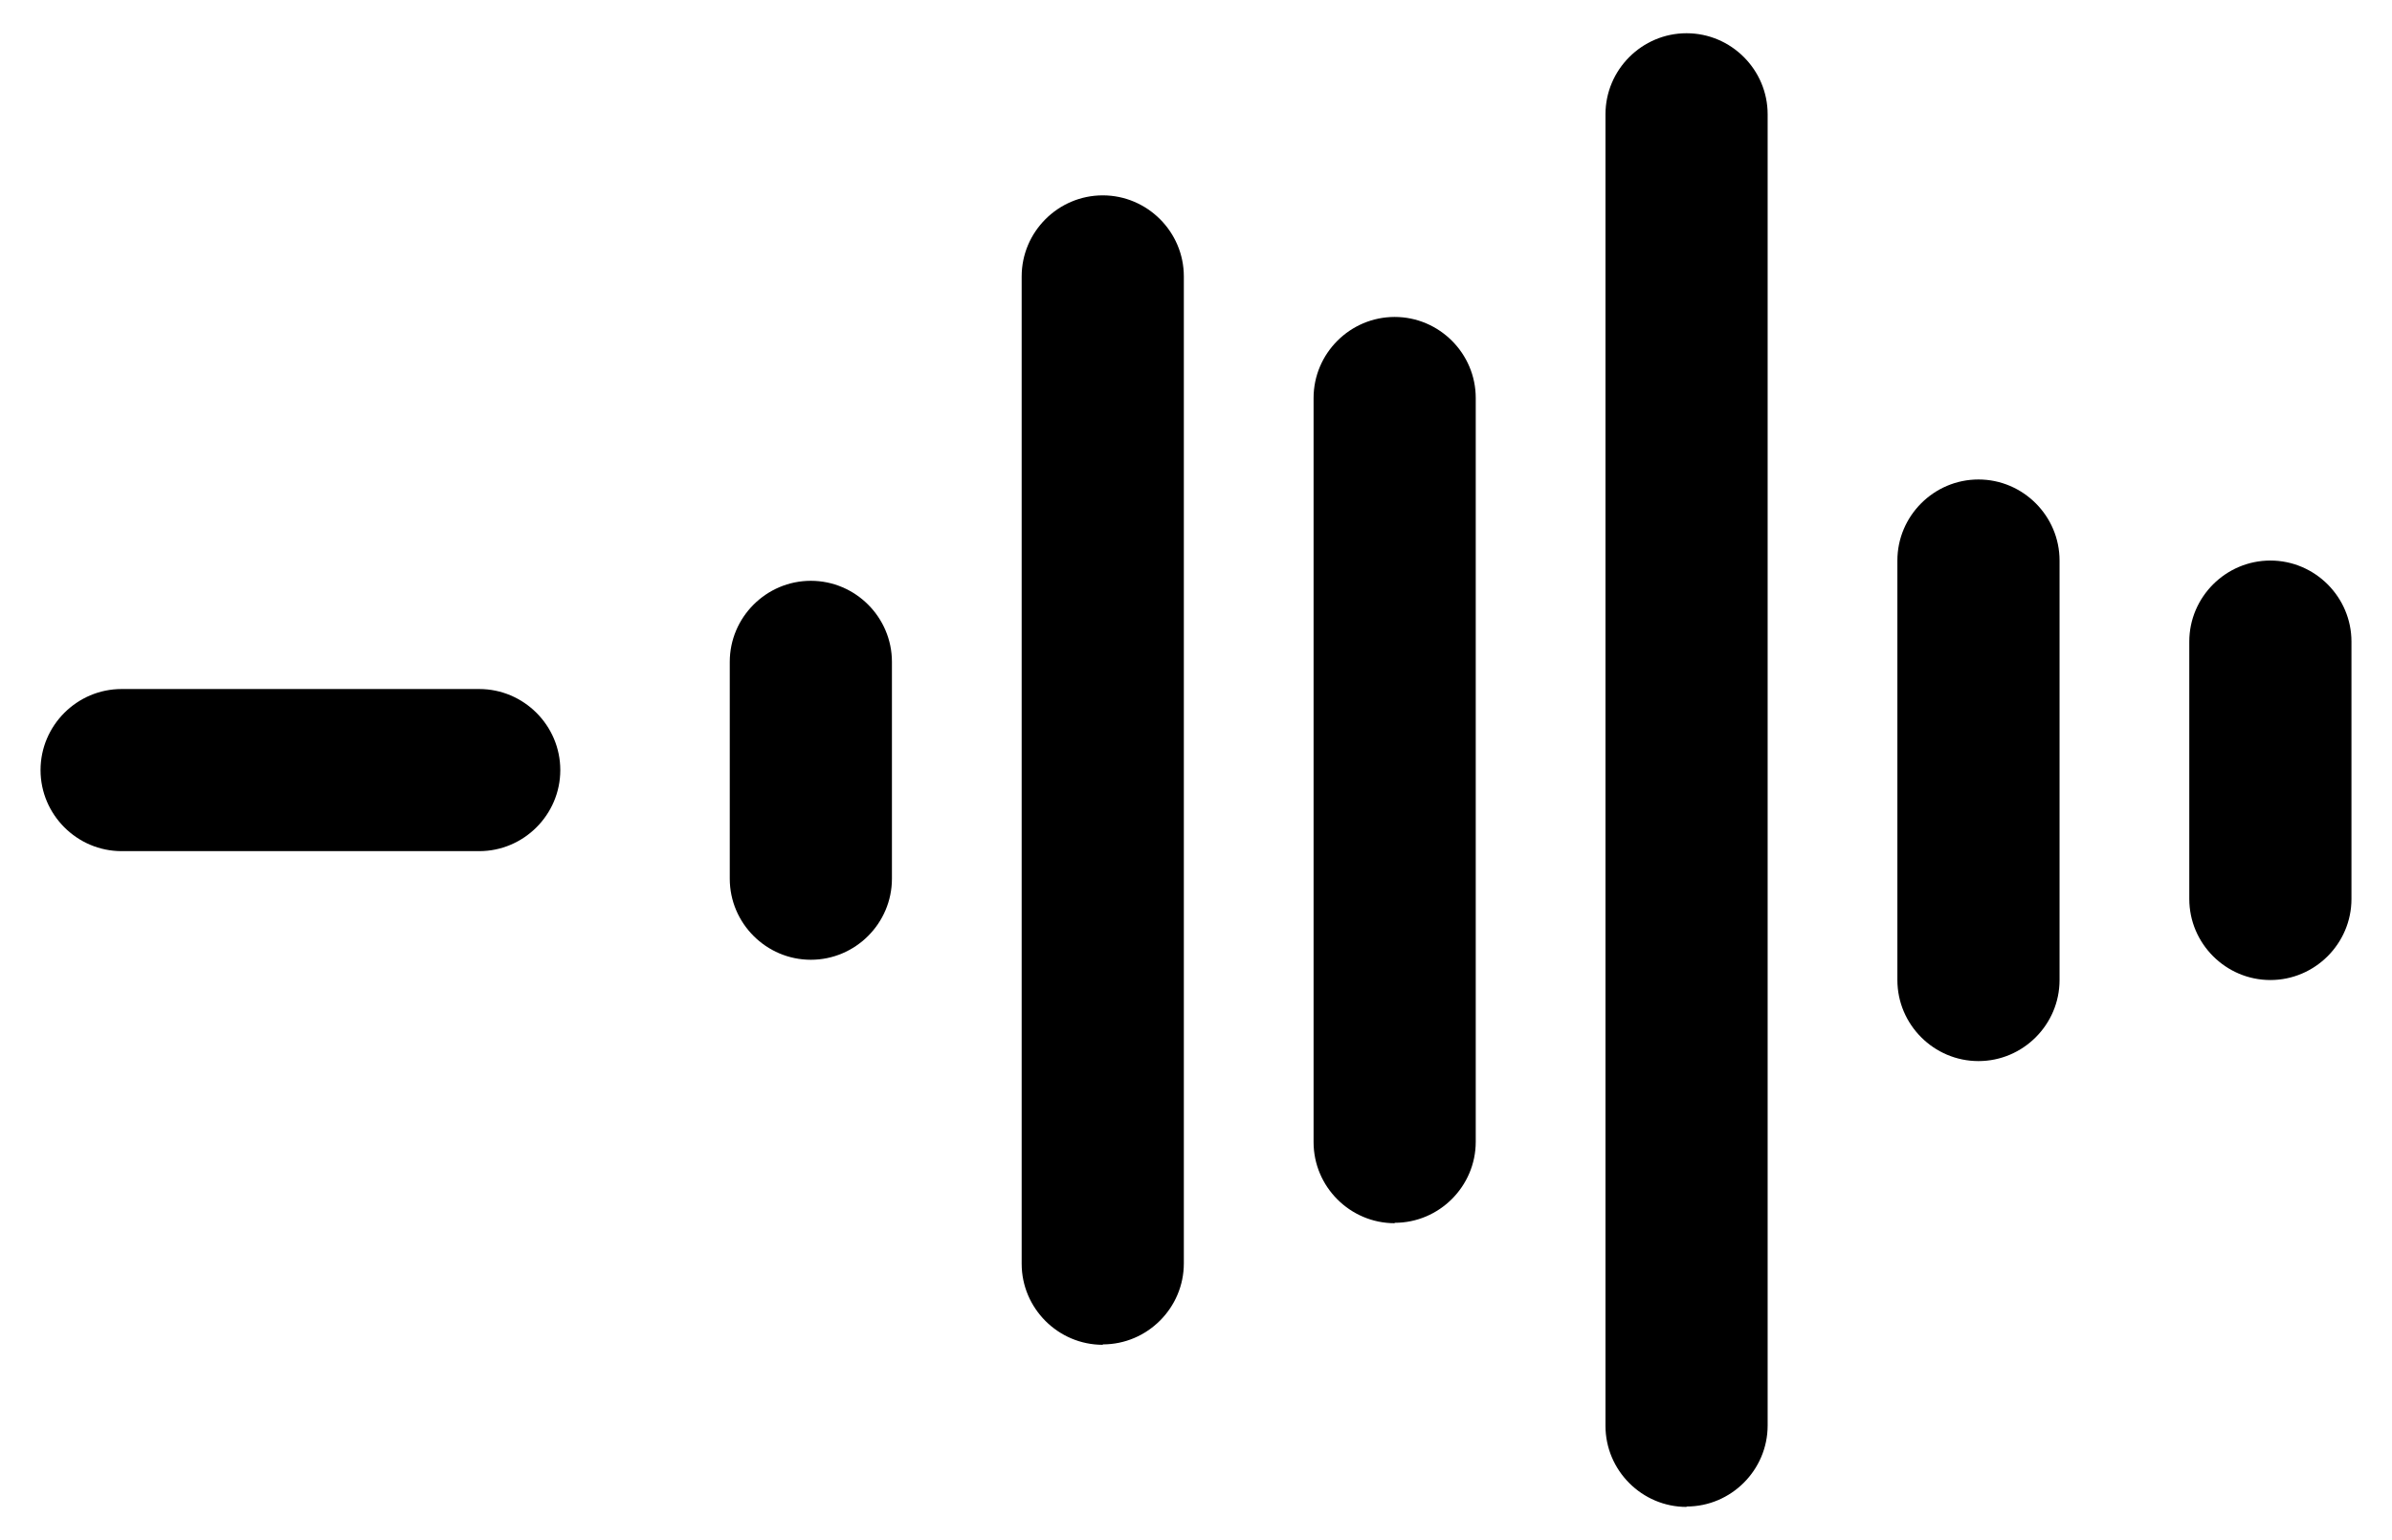
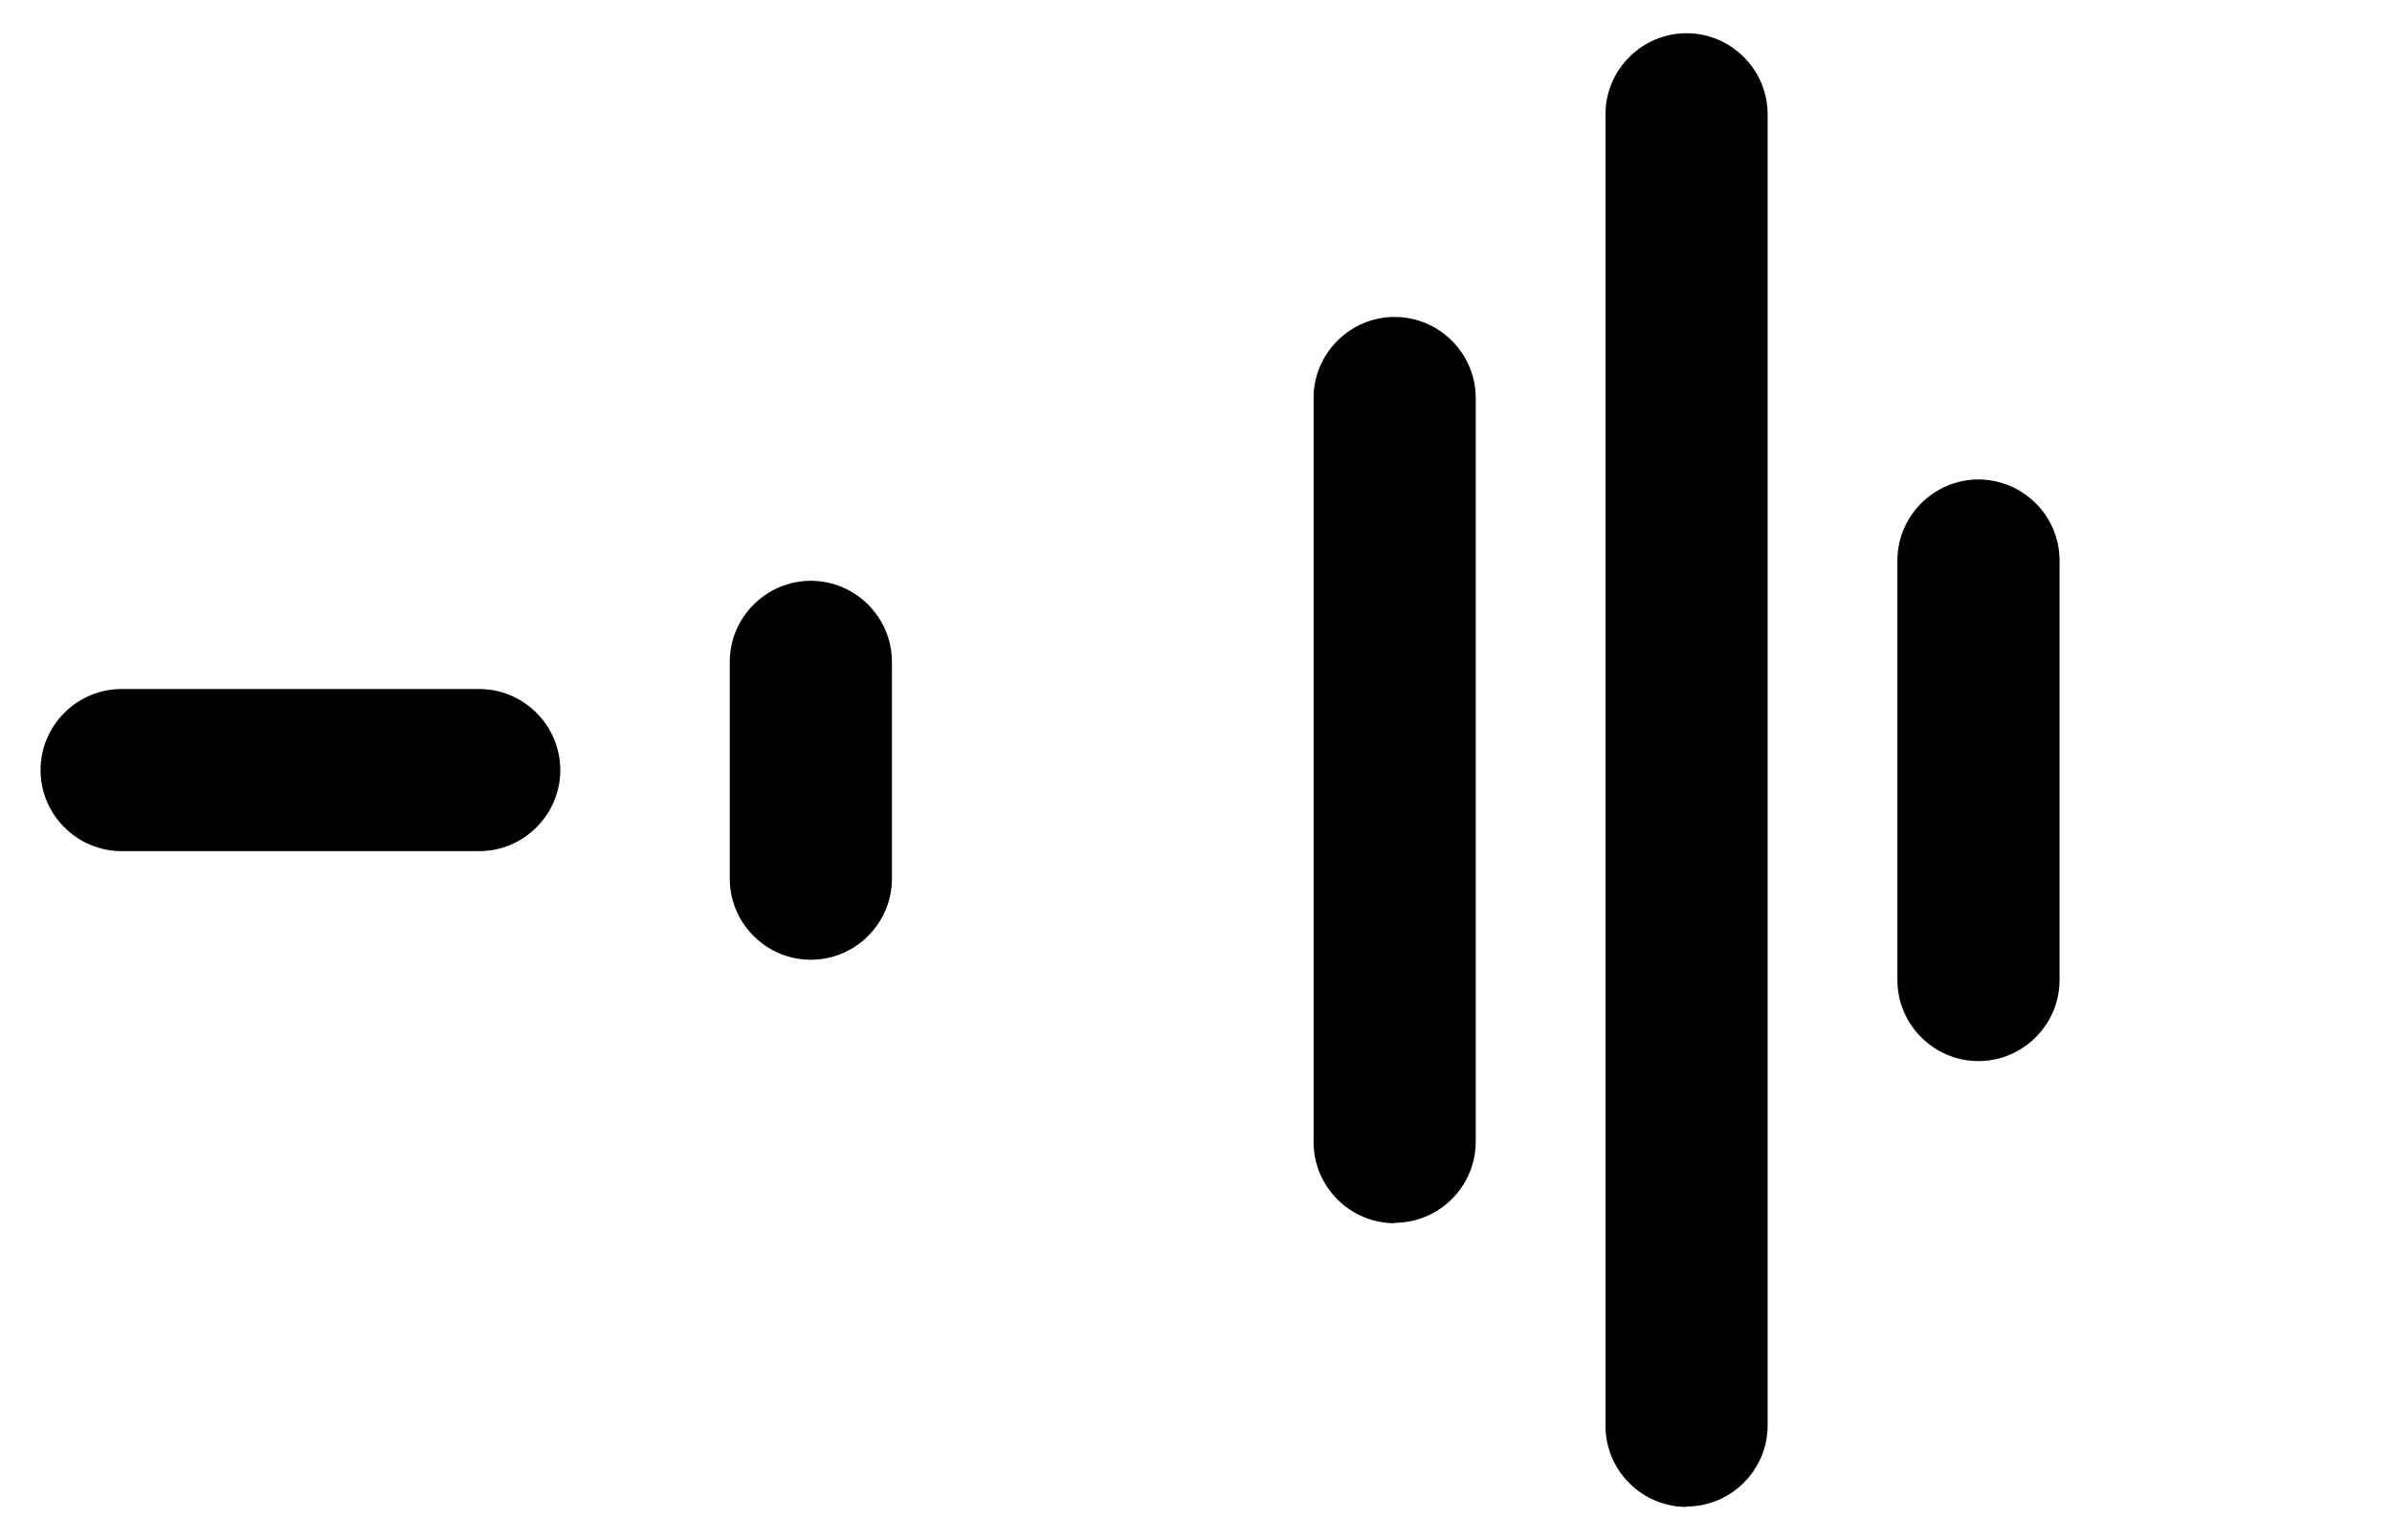
<svg xmlns="http://www.w3.org/2000/svg" id="Layer_2" version="1.1" viewBox="0 0 59 38">
  <path d="M11.82,21H3c-1.1,0-2-.9-2-2s.9-2,2-2h8.82c1.1,0,2,.9,2,2s-.9,2-2,2Z" />
  <path d="M20,23.68c-1.1,0-2-.9-2-2v-5.35c0-1.1.9-2,2-2s2,.9,2,2v5.35c0,1.1-.9,2-2,2Z" />
-   <path d="M27.2,33.18c-1.1,0-2-.9-2-2V6.82c0-1.1.9-2,2-2s2,.9,2,2v24.35c0,1.1-.9,2-2,2Z" />
  <path d="M34.4,30.18c-1.1,0-2-.9-2-2V9.82c0-1.1.9-2,2-2s2,.9,2,2v18.35c0,1.1-.9,2-2,2Z" />
  <path d="M41.6,37.18c-1.1,0-2-.9-2-2V2.82c0-1.1.9-2,2-2s2,.9,2,2v32.35c0,1.1-.9,2-2,2Z" />
  <path d="M48.8,26.18c-1.1,0-2-.9-2-2v-10.35c0-1.1.9-2,2-2s2,.9,2,2v10.35c0,1.1-.9,2-2,2Z" />
-   <path d="M56,24.18c-1.1,0-2-.9-2-2v-6.35c0-1.1.9-2,2-2s2,.9,2,2v6.35c0,1.1-.9,2-2,2Z" />
</svg>